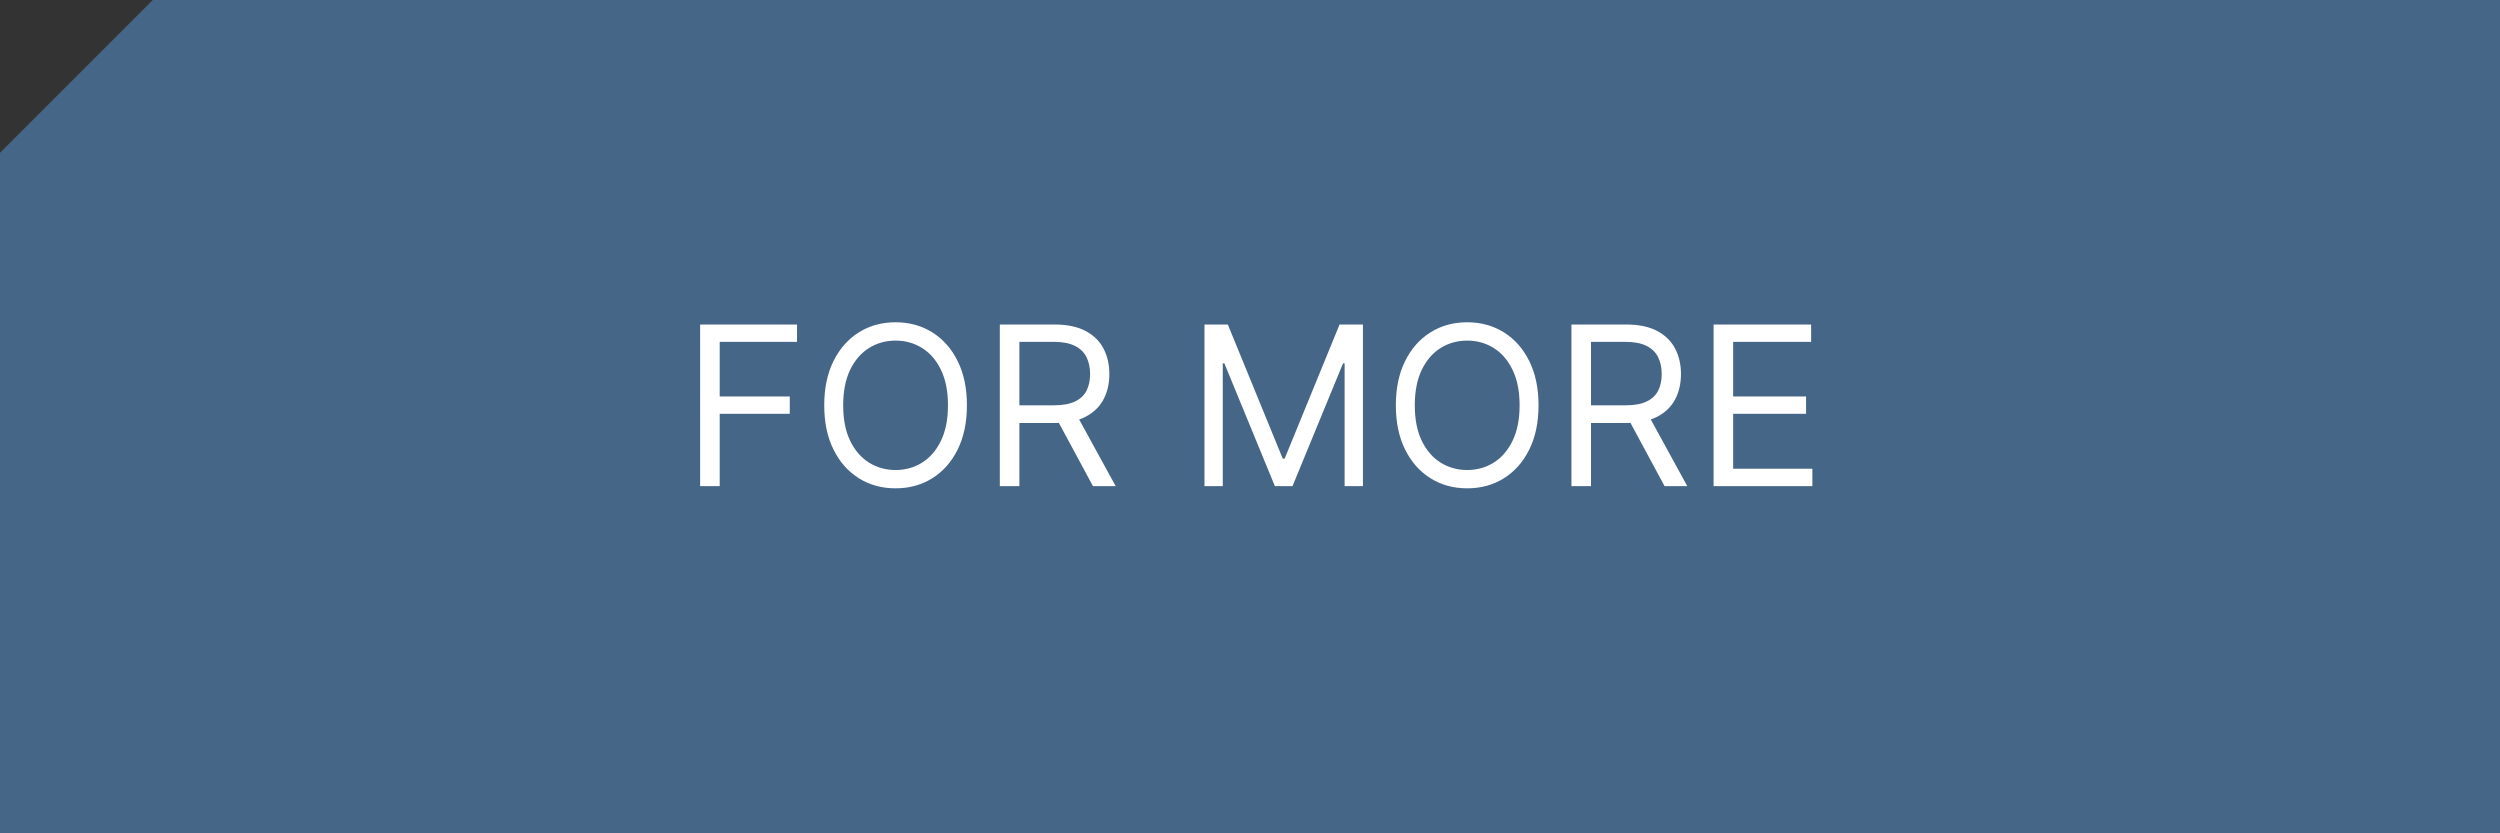
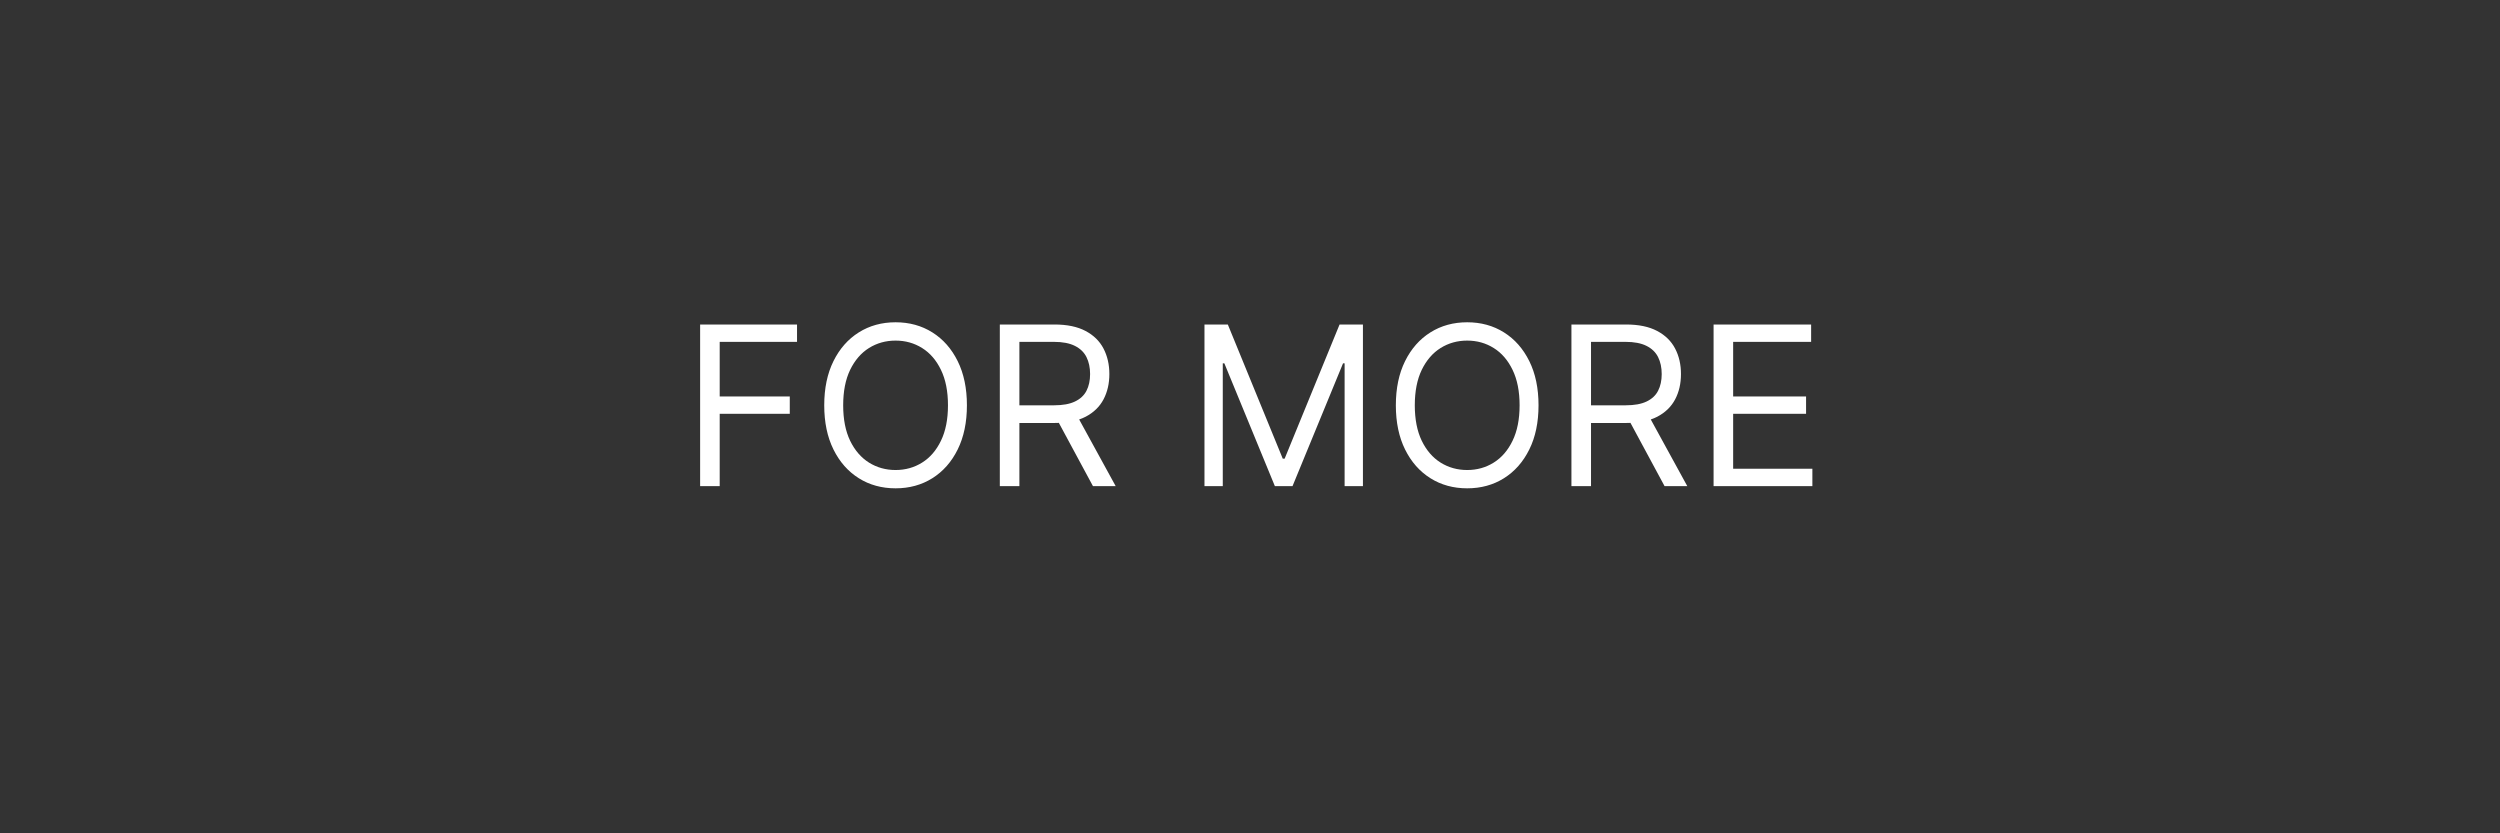
<svg xmlns="http://www.w3.org/2000/svg" width="180" height="60" viewBox="0 0 180 60" fill="none">
  <rect x="0" y="0" width="180" height="60" fill="#333333" stroke="none" />
  <g clip-path="url(#clip0_90_40)">
-     <path d="M11 0H180V60H0V11L11 0Z" fill="#456687" />
    <path d="M50.409 35V23.364H57.386V24.614H51.818V28.546H56.864V29.796H51.818V35H50.409ZM69.618 29.182C69.618 30.409 69.396 31.47 68.953 32.364C68.51 33.258 67.902 33.947 67.129 34.432C66.356 34.917 65.474 35.159 64.481 35.159C63.489 35.159 62.606 34.917 61.834 34.432C61.061 33.947 60.453 33.258 60.01 32.364C59.567 31.47 59.345 30.409 59.345 29.182C59.345 27.954 59.567 26.894 60.01 26C60.453 25.106 61.061 24.417 61.834 23.932C62.606 23.447 63.489 23.204 64.481 23.204C65.474 23.204 66.356 23.447 67.129 23.932C67.902 24.417 68.51 25.106 68.953 26C69.396 26.894 69.618 27.954 69.618 29.182ZM68.254 29.182C68.254 28.174 68.086 27.324 67.749 26.631C67.415 25.938 66.963 25.413 66.391 25.057C65.822 24.701 65.186 24.523 64.481 24.523C63.777 24.523 63.139 24.701 62.567 25.057C61.999 25.413 61.546 25.938 61.209 26.631C60.876 27.324 60.709 28.174 60.709 29.182C60.709 30.189 60.876 31.04 61.209 31.733C61.546 32.426 61.999 32.951 62.567 33.307C63.139 33.663 63.777 33.841 64.481 33.841C65.186 33.841 65.822 33.663 66.391 33.307C66.963 32.951 67.415 32.426 67.749 31.733C68.086 31.04 68.254 30.189 68.254 29.182ZM71.987 35V23.364H75.919C76.828 23.364 77.574 23.519 78.158 23.829C78.741 24.136 79.173 24.559 79.453 25.097C79.733 25.634 79.874 26.246 79.874 26.932C79.874 27.617 79.733 28.225 79.453 28.756C79.173 29.286 78.743 29.703 78.163 30.006C77.584 30.305 76.843 30.454 75.942 30.454H72.76V29.182H75.896C76.517 29.182 77.017 29.091 77.396 28.909C77.779 28.727 78.055 28.47 78.226 28.136C78.4 27.799 78.487 27.398 78.487 26.932C78.487 26.466 78.4 26.059 78.226 25.71C78.052 25.362 77.773 25.093 77.391 24.903C77.008 24.71 76.502 24.614 75.874 24.614H73.396V35H71.987ZM77.465 29.773L80.328 35H78.692L75.874 29.773H77.465ZM86.722 23.364H88.403L92.358 33.023H92.494L96.449 23.364H98.131V35H96.812V26.159H96.699L93.062 35H91.79L88.153 26.159H88.04V35H86.722V23.364ZM110.774 29.182C110.774 30.409 110.553 31.47 110.109 32.364C109.666 33.258 109.058 33.947 108.286 34.432C107.513 34.917 106.63 35.159 105.638 35.159C104.645 35.159 103.763 34.917 102.99 34.432C102.217 33.947 101.609 33.258 101.166 32.364C100.723 31.47 100.501 30.409 100.501 29.182C100.501 27.954 100.723 26.894 101.166 26C101.609 25.106 102.217 24.417 102.99 23.932C103.763 23.447 104.645 23.204 105.638 23.204C106.63 23.204 107.513 23.447 108.286 23.932C109.058 24.417 109.666 25.106 110.109 26C110.553 26.894 110.774 27.954 110.774 29.182ZM109.411 29.182C109.411 28.174 109.242 27.324 108.905 26.631C108.571 25.938 108.119 25.413 107.547 25.057C106.979 24.701 106.342 24.523 105.638 24.523C104.933 24.523 104.295 24.701 103.723 25.057C103.155 25.413 102.702 25.938 102.365 26.631C102.032 27.324 101.865 28.174 101.865 29.182C101.865 30.189 102.032 31.04 102.365 31.733C102.702 32.426 103.155 32.951 103.723 33.307C104.295 33.663 104.933 33.841 105.638 33.841C106.342 33.841 106.979 33.663 107.547 33.307C108.119 32.951 108.571 32.426 108.905 31.733C109.242 31.04 109.411 30.189 109.411 29.182ZM113.143 35V23.364H117.075C117.984 23.364 118.731 23.519 119.314 23.829C119.897 24.136 120.329 24.559 120.609 25.097C120.89 25.634 121.03 26.246 121.03 26.932C121.03 27.617 120.89 28.225 120.609 28.756C120.329 29.286 119.899 29.703 119.32 30.006C118.74 30.305 118 30.454 117.098 30.454H113.916V29.182H117.053C117.674 29.182 118.174 29.091 118.553 28.909C118.935 28.727 119.212 28.47 119.382 28.136C119.556 27.799 119.643 27.398 119.643 26.932C119.643 26.466 119.556 26.059 119.382 25.71C119.208 25.362 118.929 25.093 118.547 24.903C118.164 24.71 117.659 24.614 117.03 24.614H114.553V35H113.143ZM118.621 29.773L121.484 35H119.848L117.03 29.773H118.621ZM123.378 35V23.364H130.401V24.614H124.787V28.546H130.037V29.796H124.787V33.75H130.491V35H123.378Z" fill="white" />
  </g>
  <defs>
    <clipPath id="clip0_90_40">
      <rect width="180" height="60" fill="white" />
    </clipPath>
  </defs>
</svg>